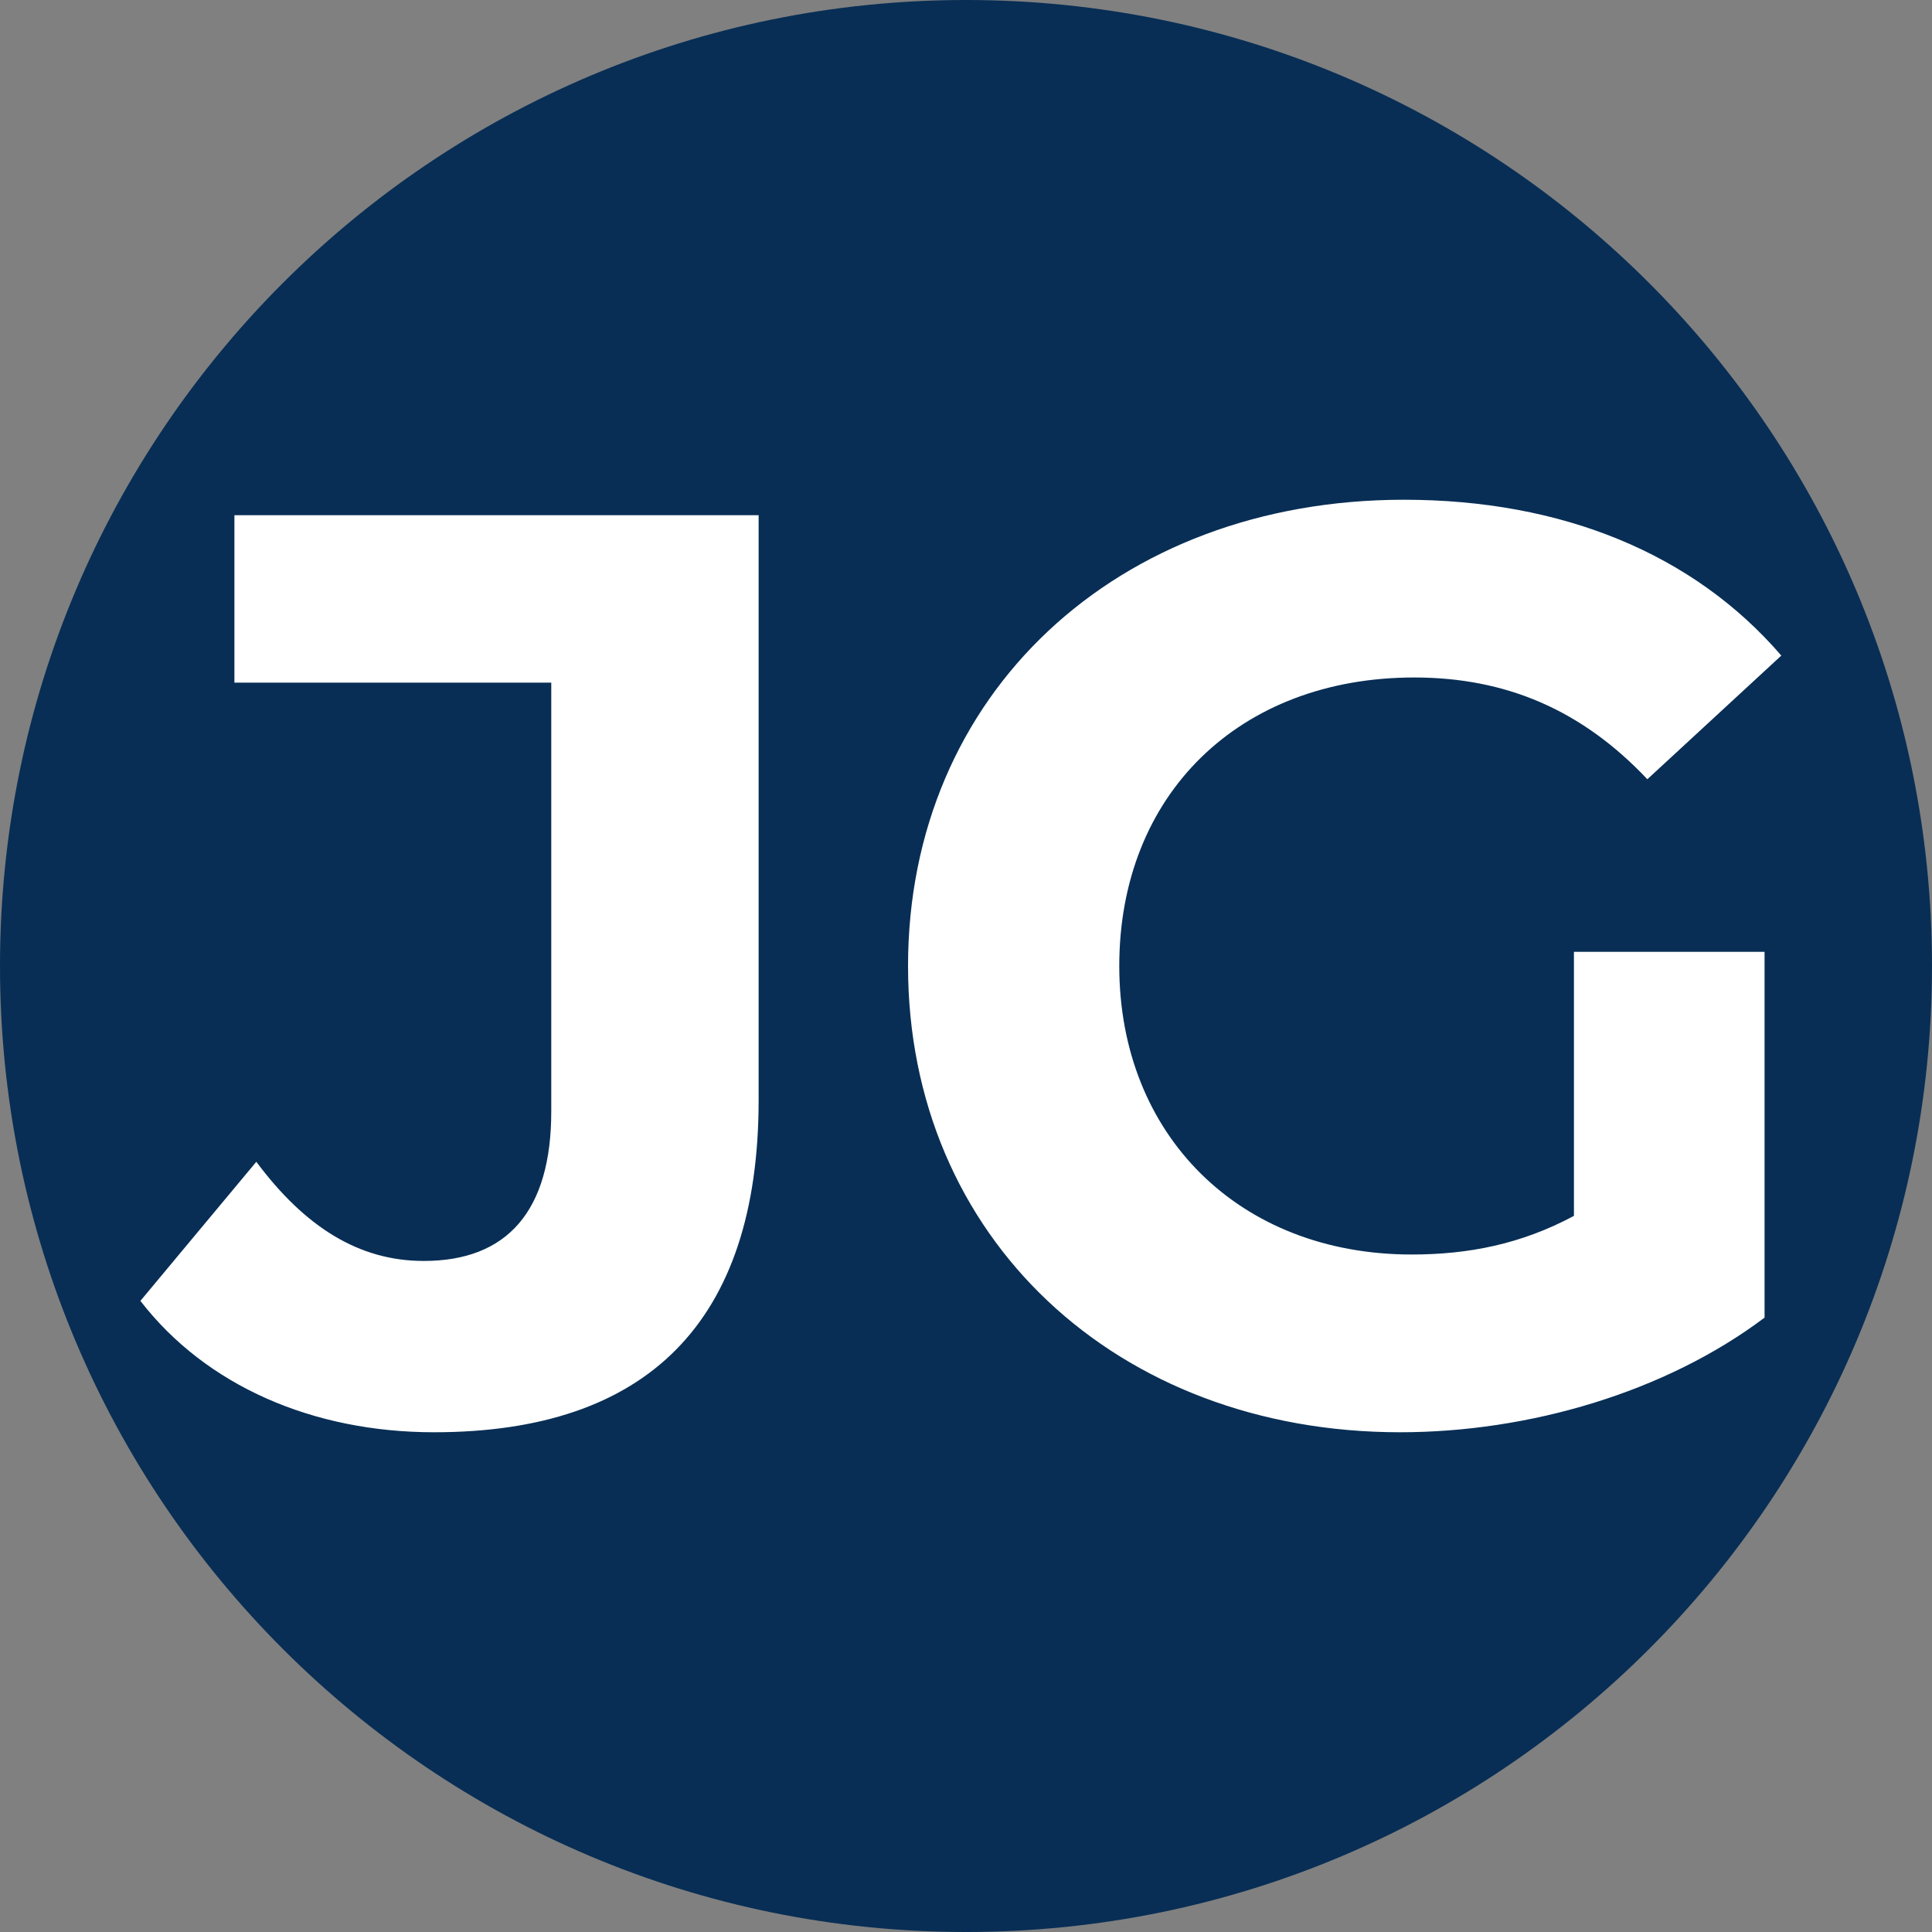
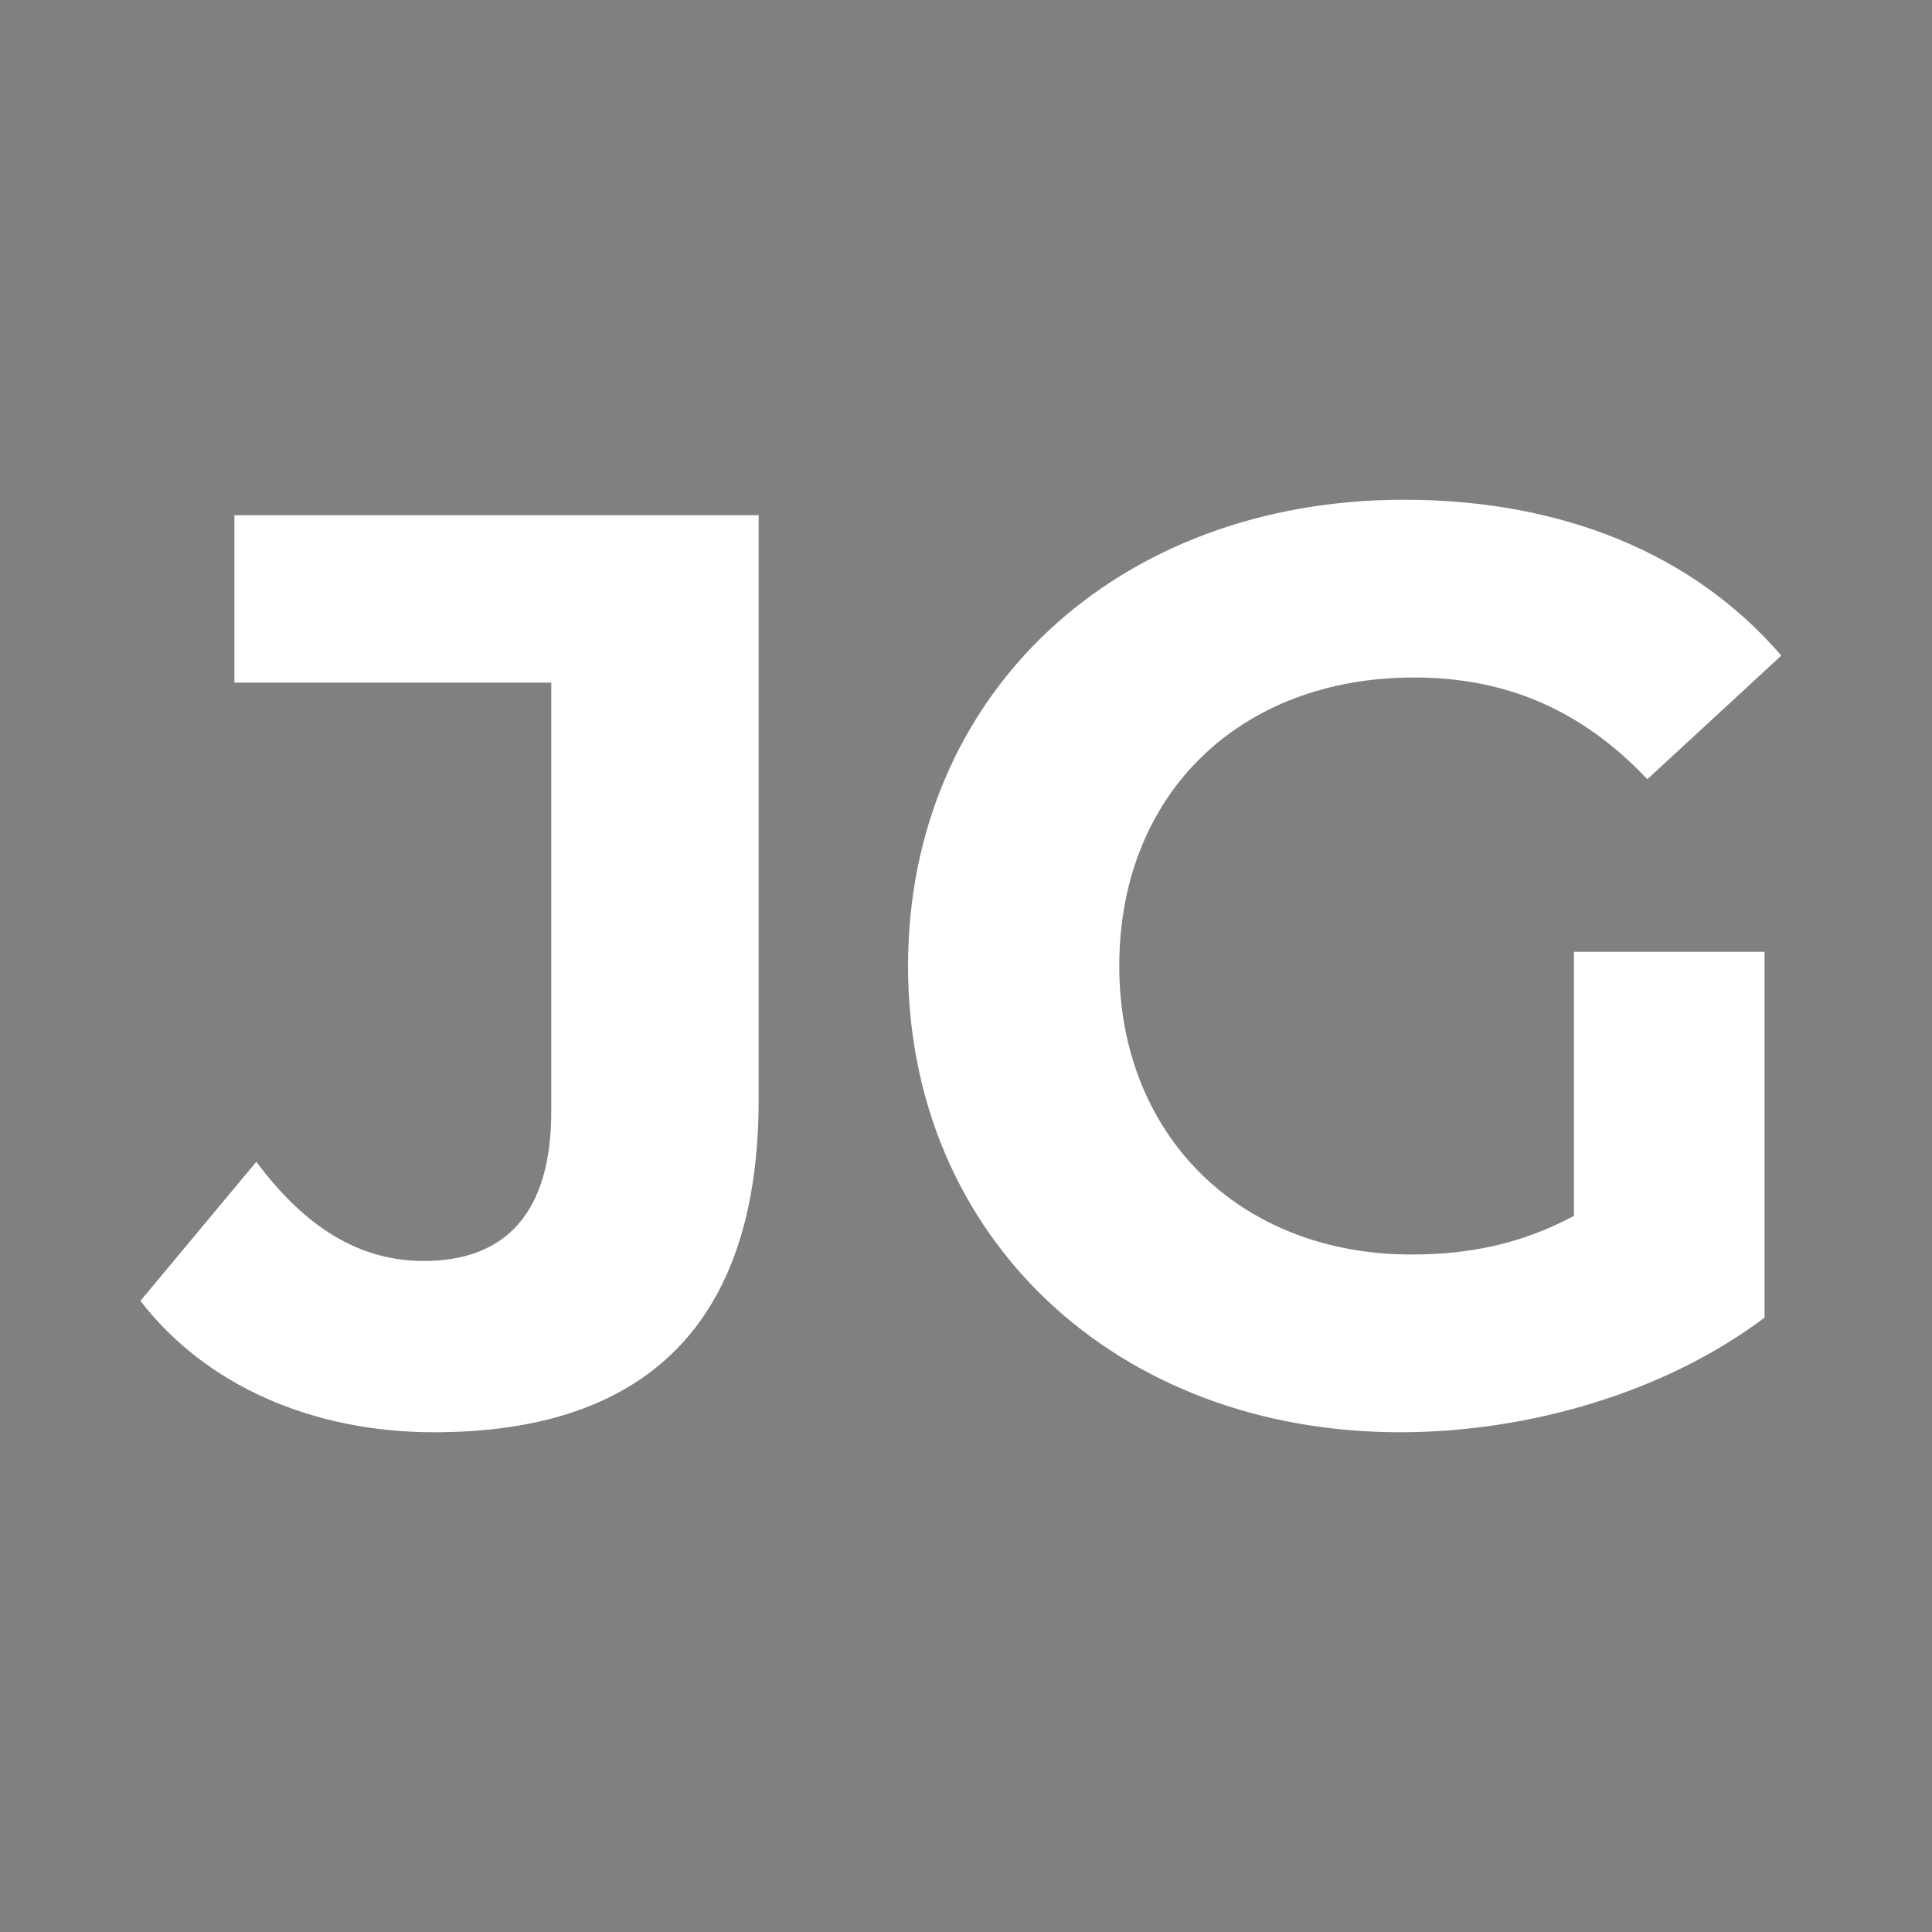
<svg xmlns="http://www.w3.org/2000/svg" width="30" height="30" viewBox="0 0 30 30" fill="none">
  <rect x="0" y="0" width="30" height="30" fill="#808080" stroke="none" />
-   <path d="M0 15C0 6.716 6.716 0 15 0V0C23.284 0 30 6.716 30 15V15C30 23.284 23.284 30 15 30V30C6.716 30 0 23.284 0 15V15Z" fill="#082E55" />
  <path d="M6.74 22.24C4.86 22.24 3.2 21.52 2.18 20.2L3.98 18.04C4.74 19.06 5.58 19.58 6.58 19.58C7.88 19.58 8.56 18.8 8.56 17.26V10.6H3.64V8H11.78V17.08C11.78 20.54 10.04 22.24 6.74 22.24ZM24.44 18.88V14.78H27.4V20.46C25.86 21.62 23.74 22.24 21.74 22.24C17.34 22.24 14.1 19.22 14.1 15C14.1 10.78 17.34 7.76 21.8 7.76C24.26 7.76 26.3 8.6 27.66 10.18L25.58 12.1C24.56 11.02 23.38 10.52 21.96 10.52C19.24 10.52 17.38 12.34 17.38 15C17.38 17.62 19.24 19.48 21.92 19.48C22.8 19.48 23.62 19.32 24.44 18.88Z" fill="white" />
</svg>